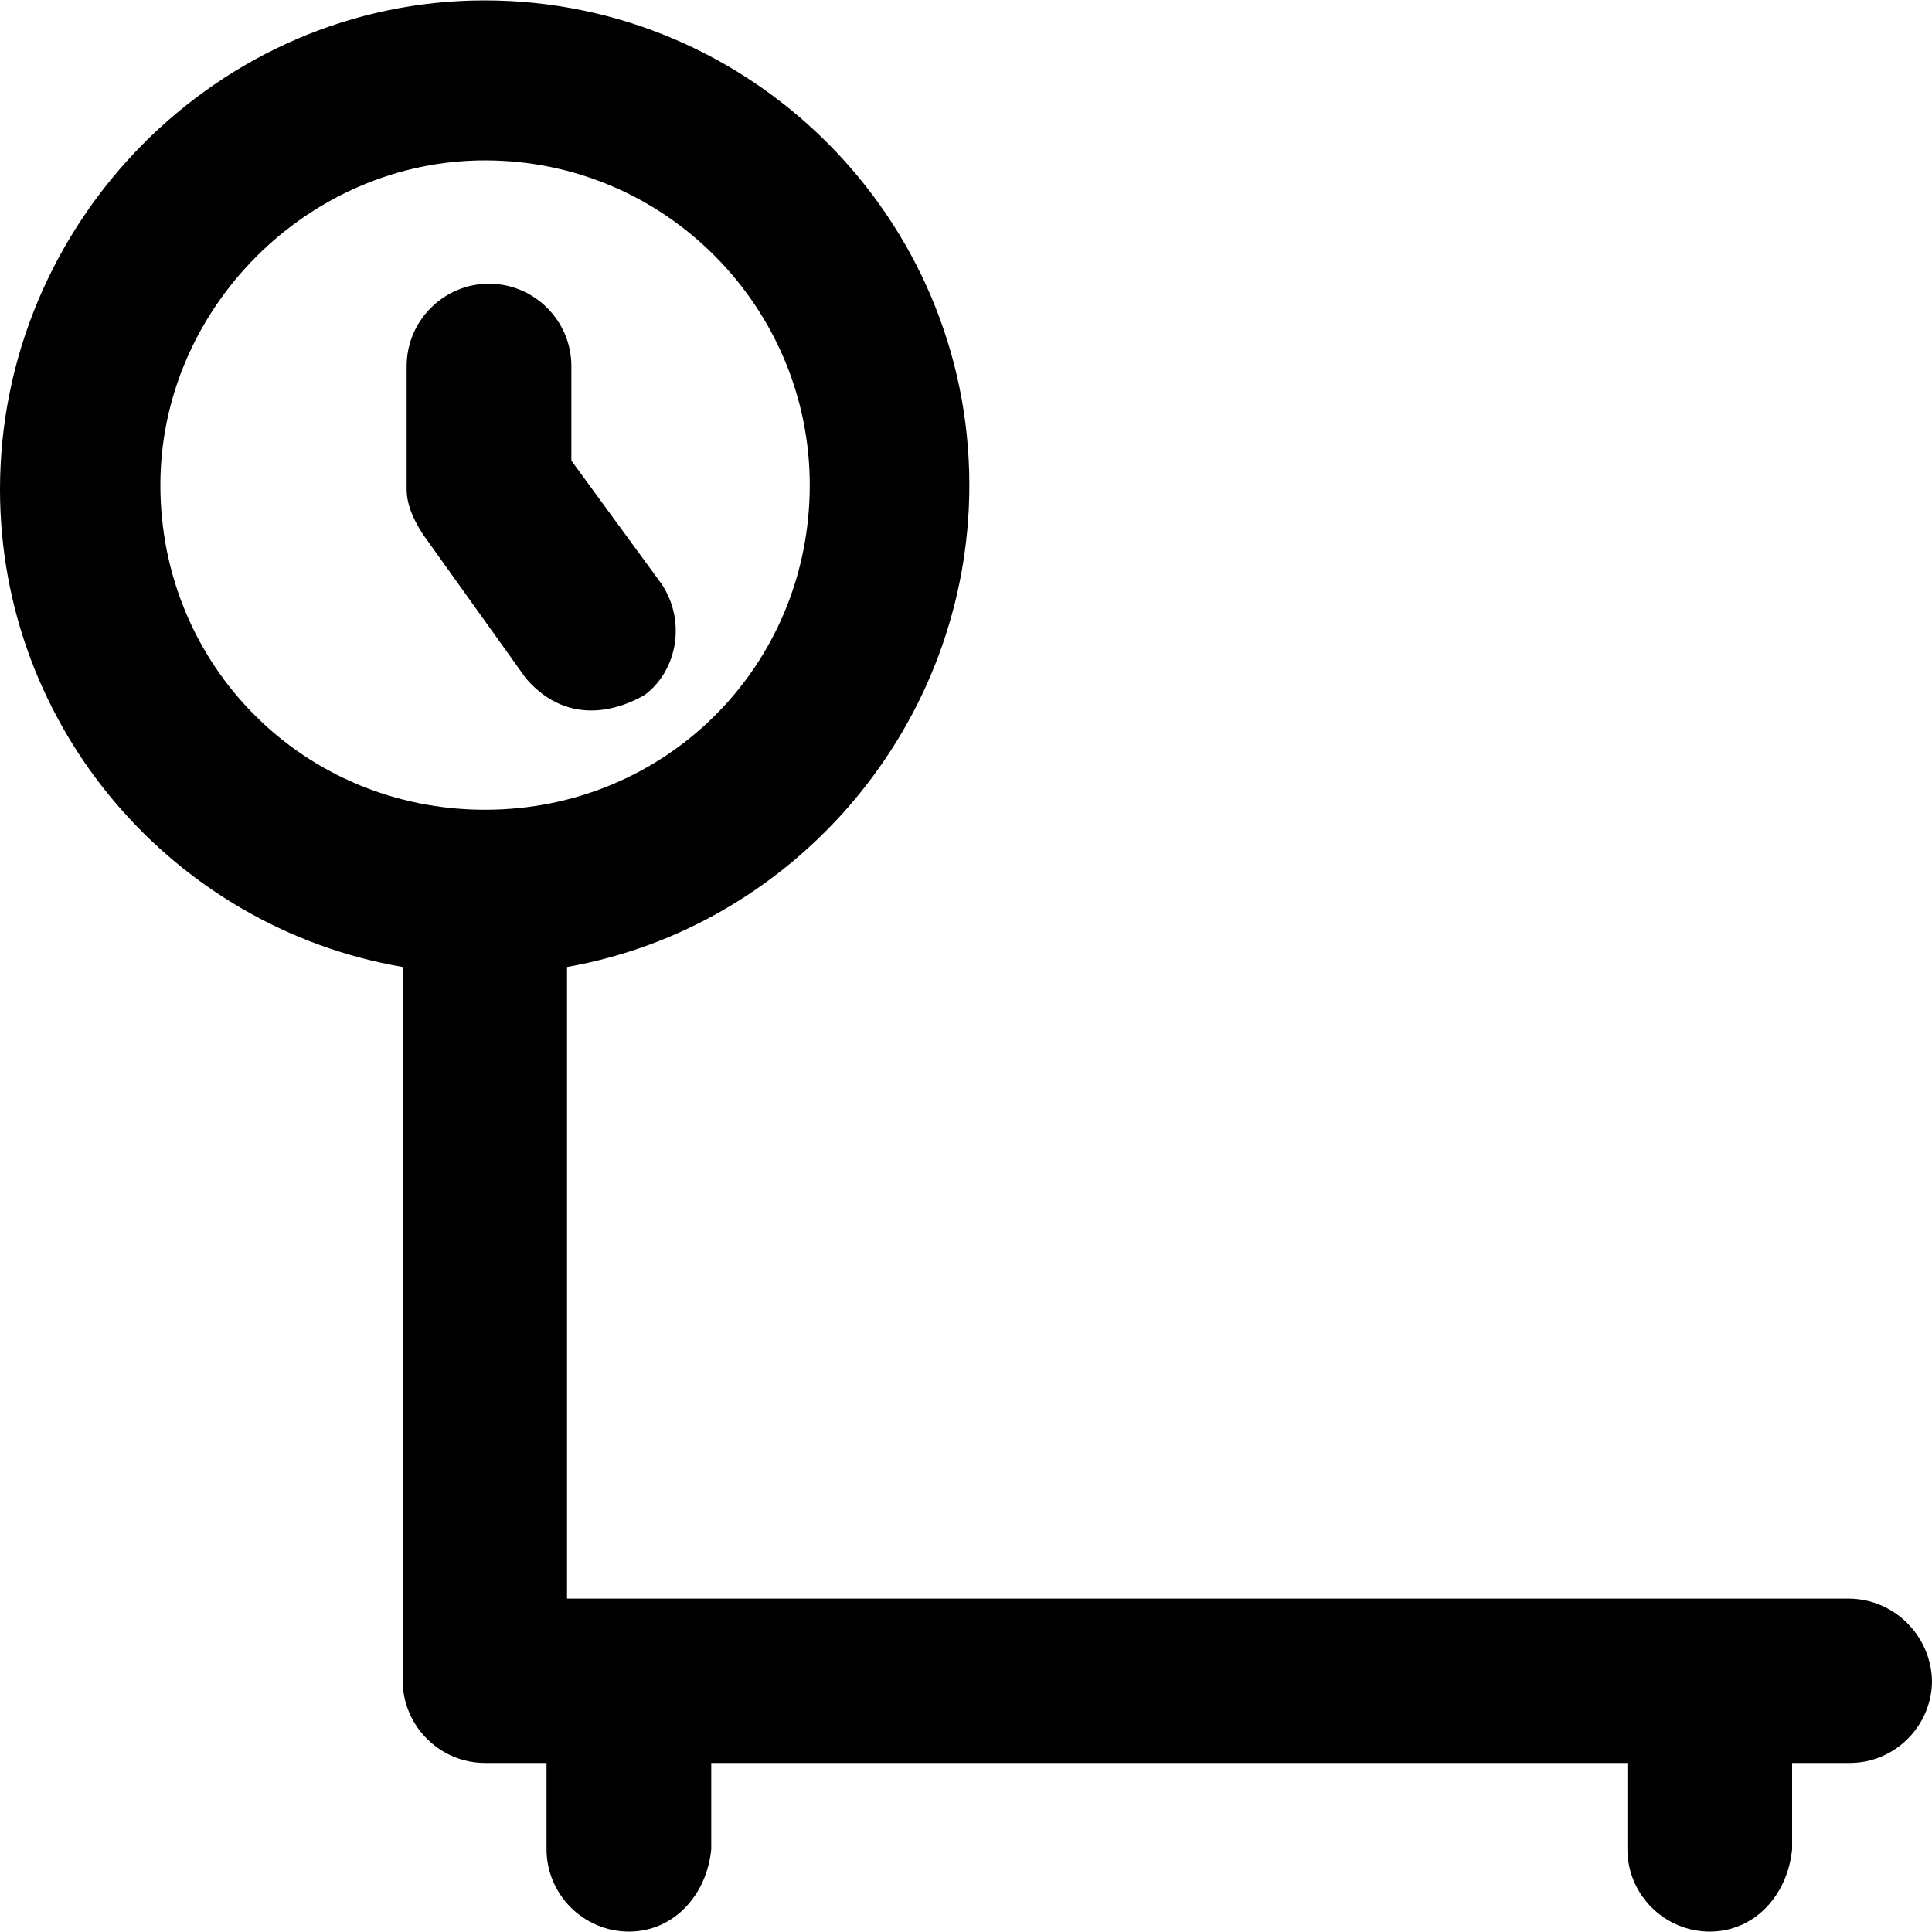
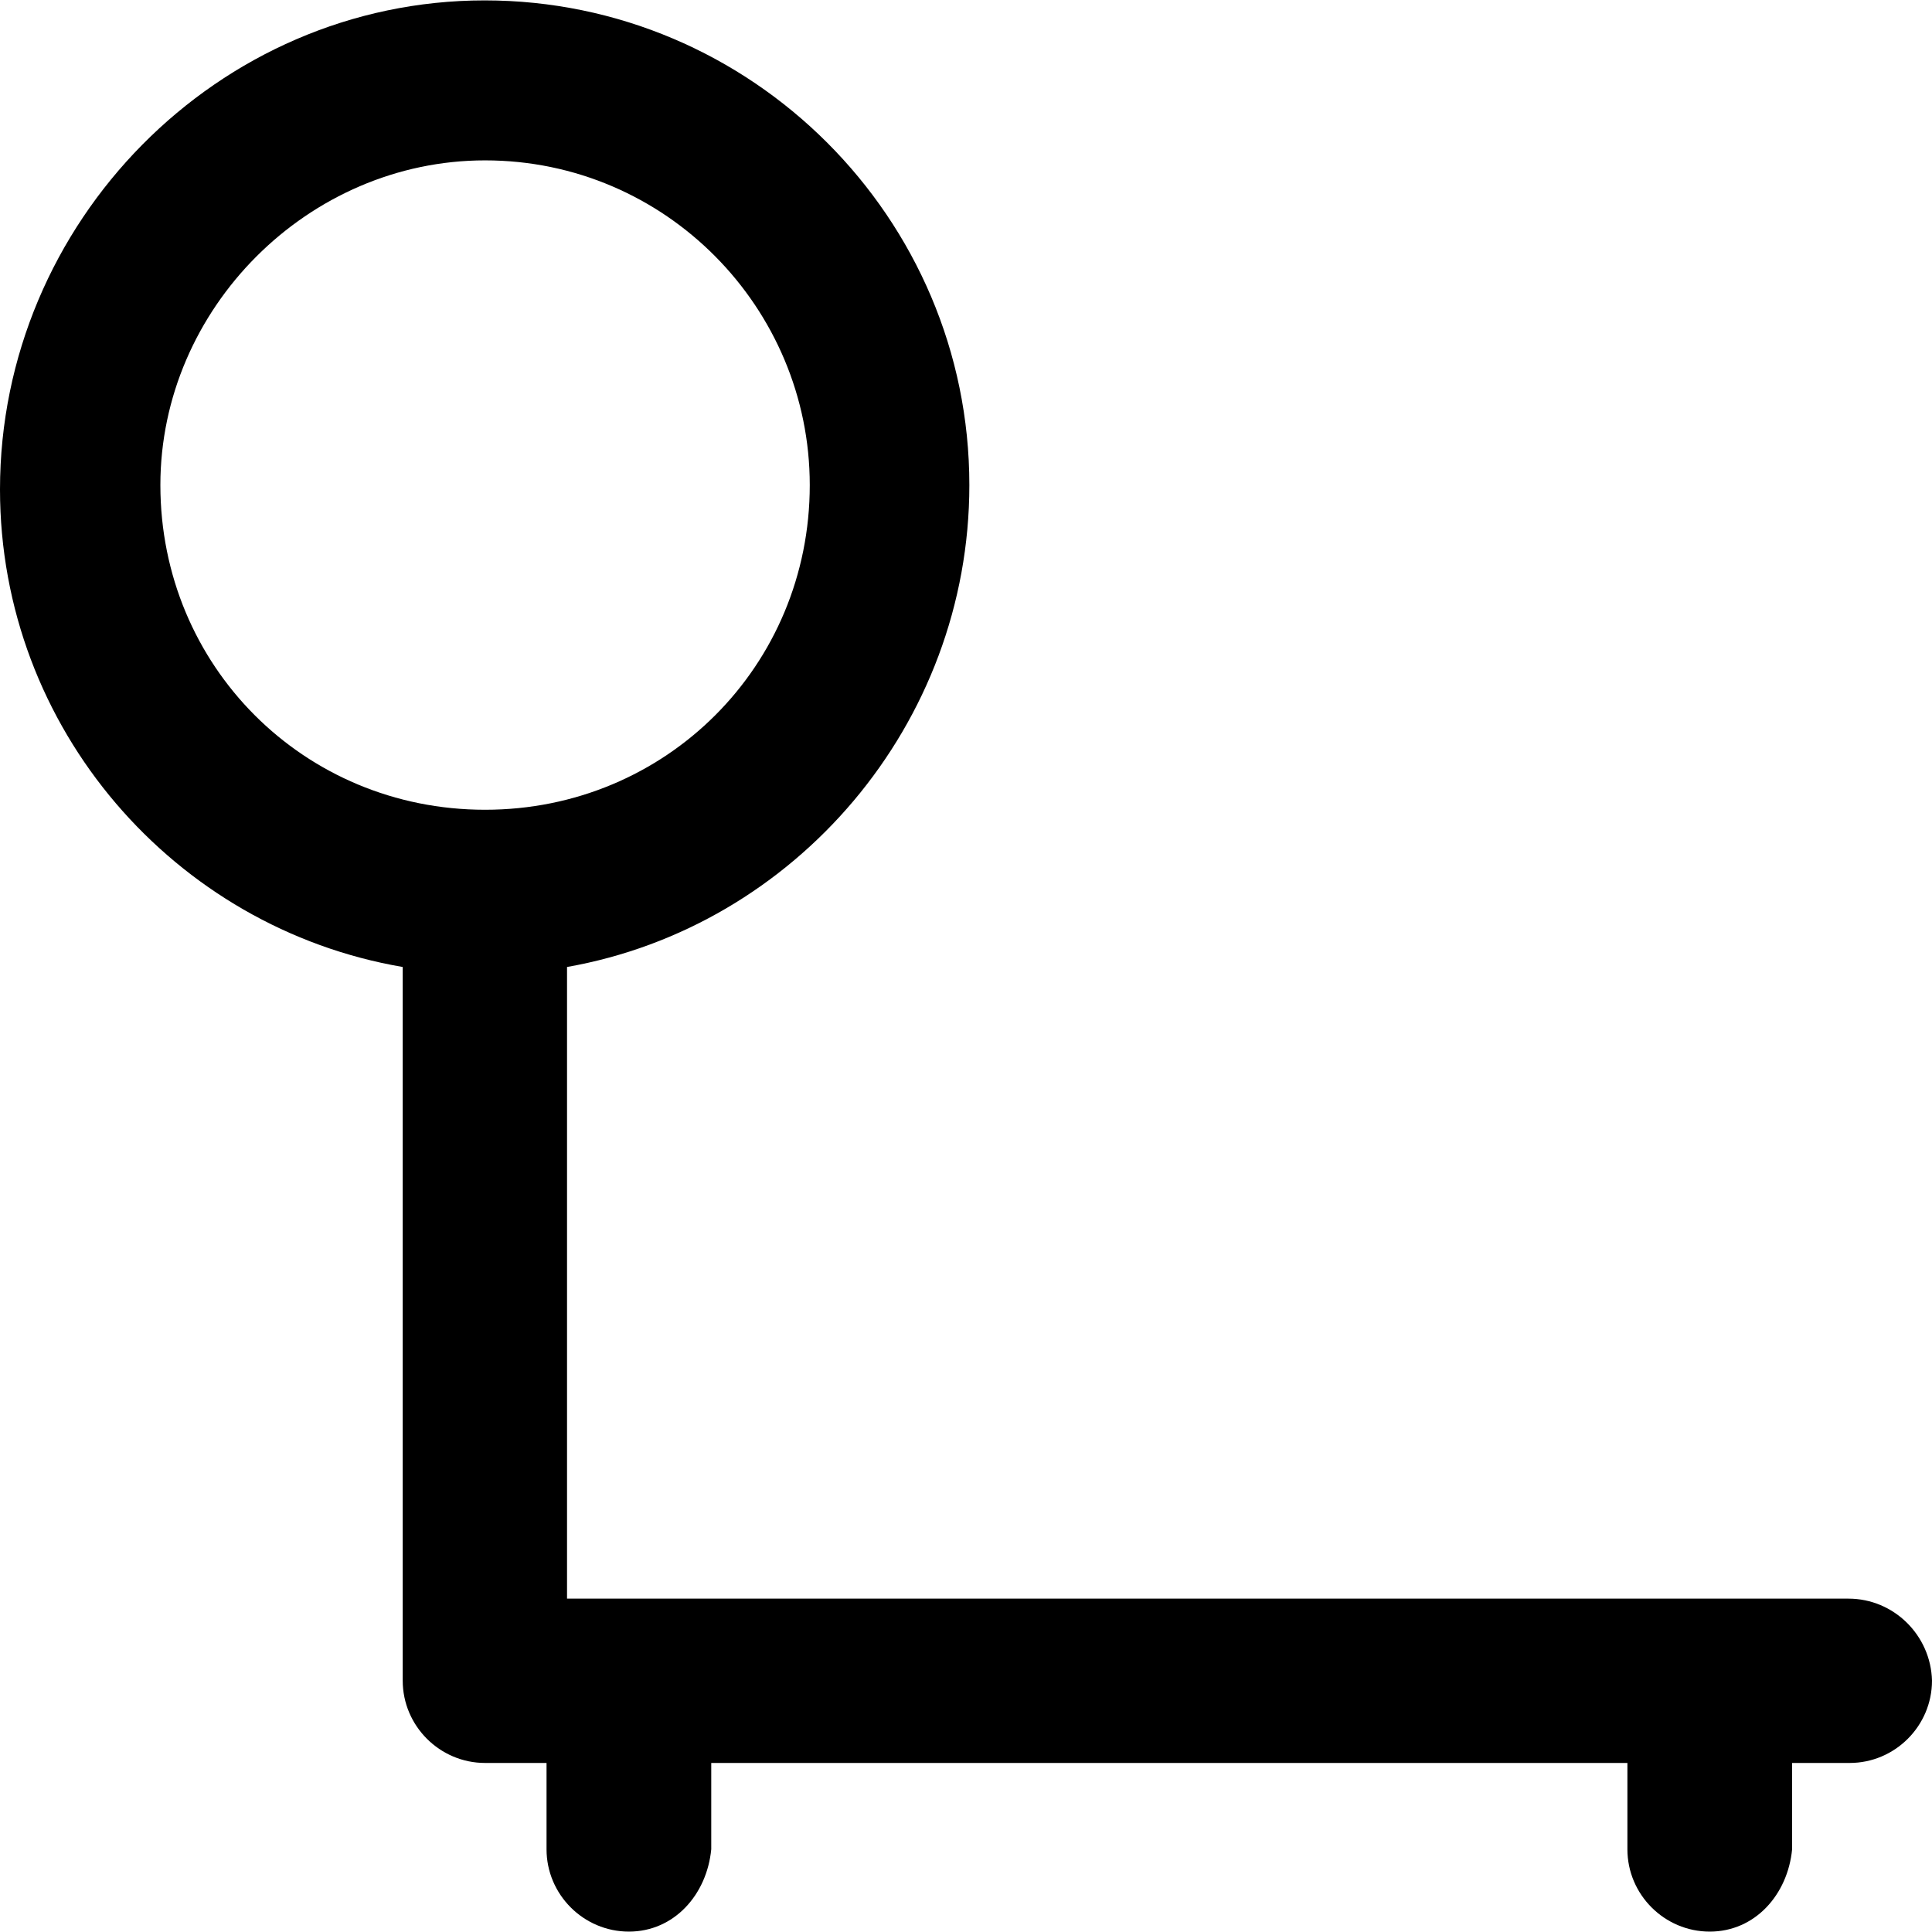
<svg xmlns="http://www.w3.org/2000/svg" fill="#000000" height="800px" width="800px" version="1.1" id="Capa_1" viewBox="0 0 490.3 490.3" xml:space="preserve">
  <g>
    <g>
      <path d="M469.1,405.7H143.9V245.4C201.8,235.2,246,183.8,246,123.1c0-67.8-55.3-123-123-123S0,56.4,0,124.2    c0,60.7,44.3,111.3,102.2,121.2v181.1c0,11.5,9.4,20.9,20.9,20.9h15.6v21.9c0,11.5,9.4,20.9,20.9,20.9s19.8-9.4,20.9-20.9v-21.9    H413v21.9c0,11.5,9.4,20.9,20.9,20.9s19.8-9.4,20.9-20.9v-21.9h14.6c11.5,0,20.9-9.4,20.9-20.9C490,415,480.6,405.7,469.1,405.7z     M40.7,123.1c0-44.8,37.5-82.4,82.4-82.4c45.9,0,82.4,37.5,82.4,82.4c0,45.9-36.5,82.4-82.4,82.4C77.1,205.5,40.7,169,40.7,123.1z    " />
-       <path d="M163.7,176.3c8.3-6.3,10.4-18.8,4.2-28.1L145,116.9v-24c0-11.5-9.4-20.9-20.9-20.9s-20.9,9.4-20.9,20.9v31.3    c0,4.2,2.1,8.3,4.2,11.5l26.1,36.5C144.8,185.2,158.5,179.4,163.7,176.3z" />
    </g>
  </g>
</svg>